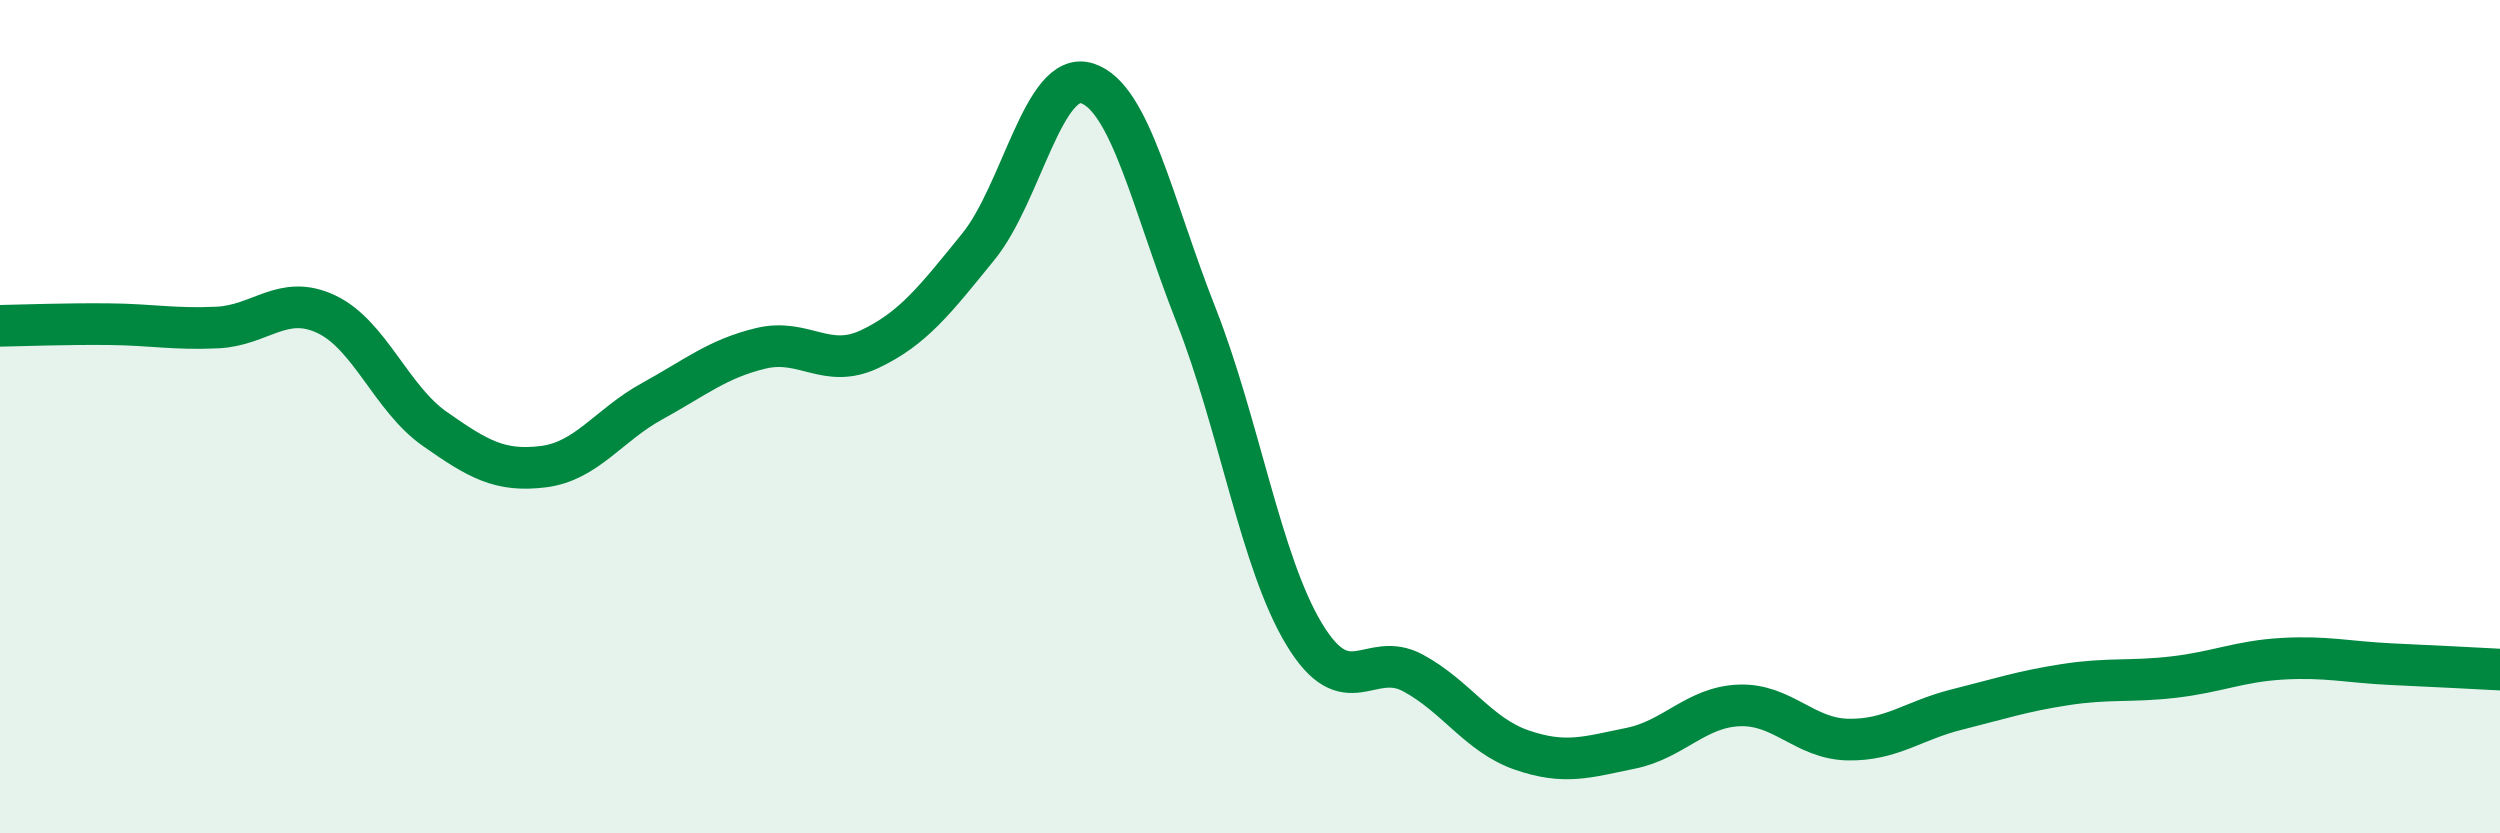
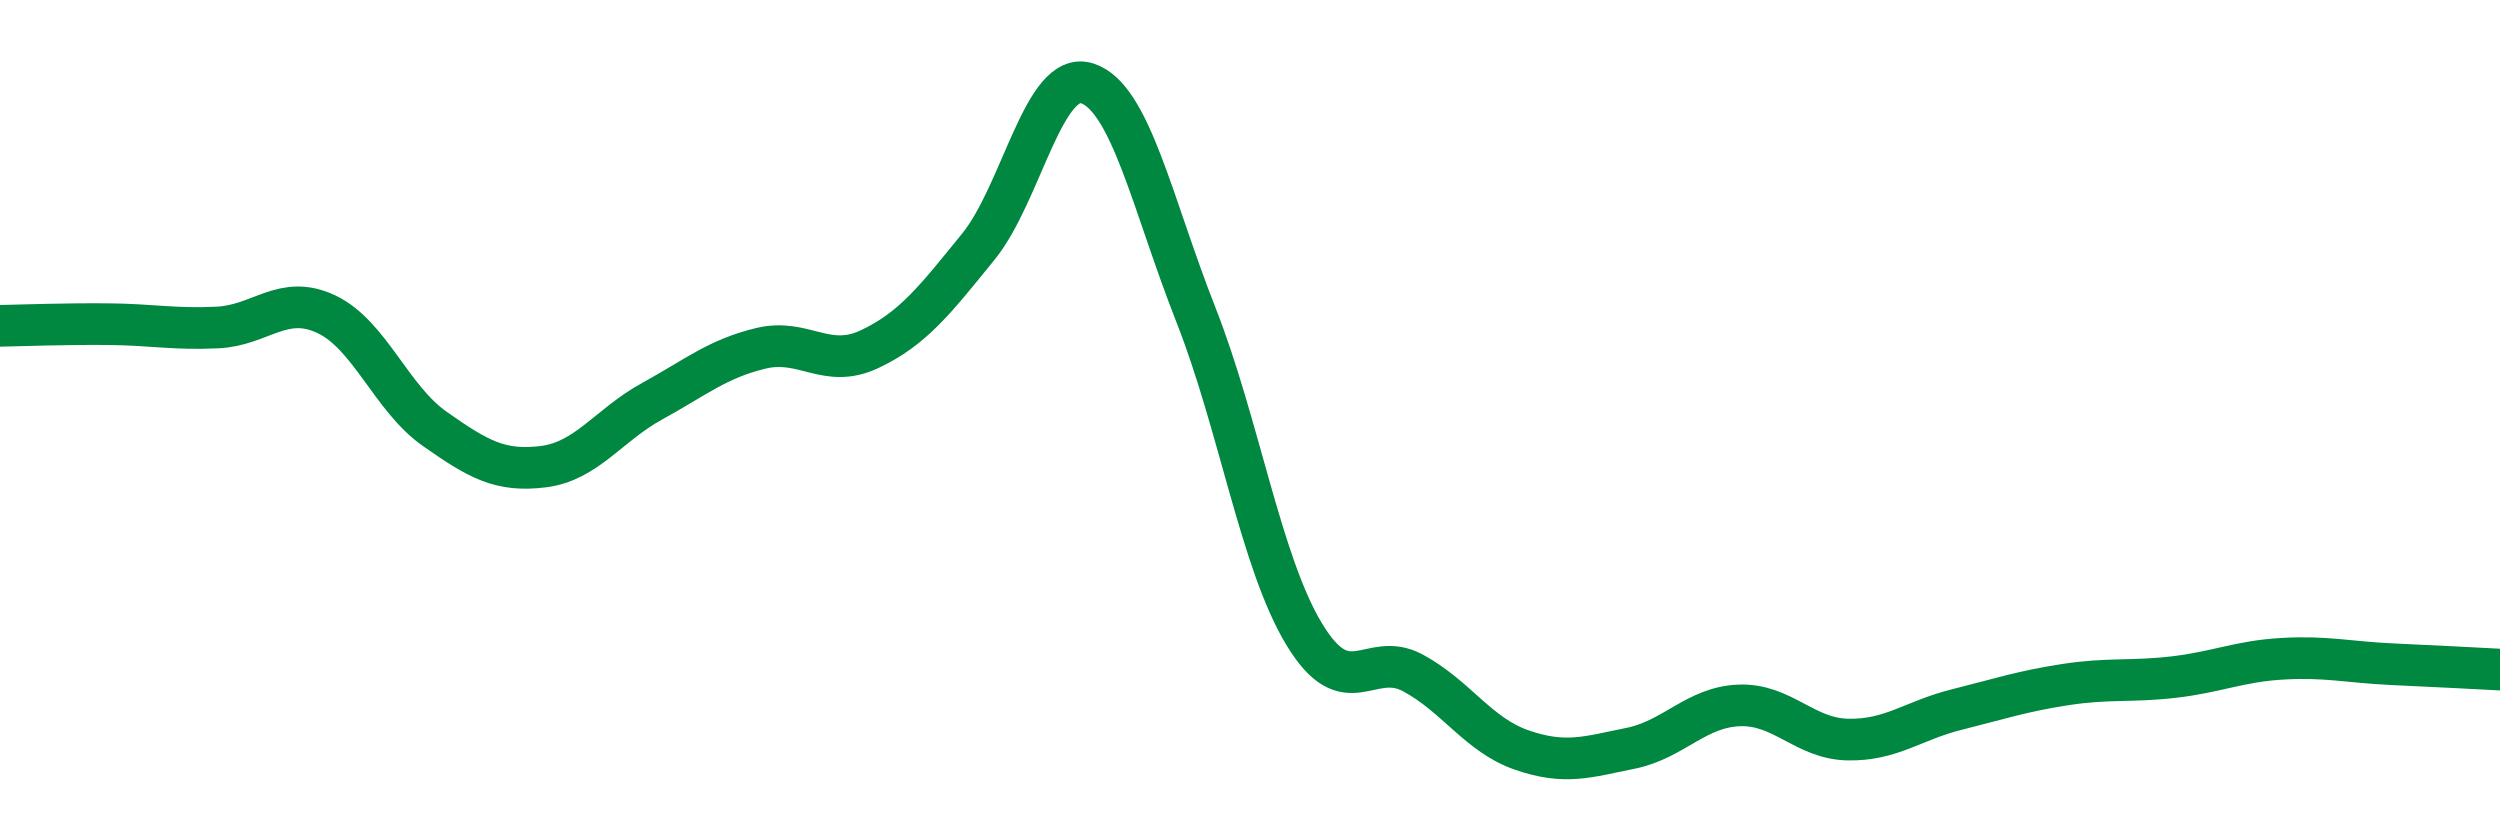
<svg xmlns="http://www.w3.org/2000/svg" width="60" height="20" viewBox="0 0 60 20">
-   <path d="M 0,7.82 C 0.52,7.81 1.57,7.77 2.61,7.78 C 3.65,7.79 4.18,7.91 5.22,7.86 C 6.26,7.81 6.79,7.05 7.83,7.54 C 8.87,8.03 9.39,9.56 10.43,10.29 C 11.47,11.02 12,11.33 13.04,11.2 C 14.08,11.07 14.61,10.2 15.65,9.63 C 16.69,9.06 17.22,8.61 18.26,8.36 C 19.3,8.11 19.83,8.87 20.87,8.38 C 21.91,7.89 22.44,7.2 23.48,5.92 C 24.52,4.64 25.05,1.67 26.09,2 C 27.13,2.33 27.66,4.91 28.7,7.55 C 29.74,10.19 30.26,13.5 31.3,15.22 C 32.34,16.94 32.87,15.59 33.91,16.15 C 34.95,16.71 35.48,17.64 36.52,18 C 37.56,18.36 38.09,18.17 39.13,17.96 C 40.17,17.75 40.7,16.97 41.74,16.93 C 42.78,16.89 43.31,17.73 44.35,17.75 C 45.39,17.77 45.92,17.29 46.96,17.03 C 48,16.77 48.53,16.59 49.57,16.43 C 50.61,16.27 51.13,16.37 52.17,16.25 C 53.21,16.13 53.74,15.87 54.78,15.81 C 55.82,15.75 56.35,15.89 57.39,15.94 C 58.43,15.99 59.48,16.04 60,16.07L60 20L0 20Z" fill="#008740" opacity="0.1" stroke-linecap="round" stroke-linejoin="round" />
  <path d="M 0,7.82 C 0.52,7.81 1.57,7.77 2.61,7.78 C 3.65,7.79 4.18,7.91 5.22,7.86 C 6.26,7.81 6.79,7.05 7.83,7.54 C 8.87,8.03 9.39,9.56 10.43,10.29 C 11.47,11.02 12,11.33 13.04,11.2 C 14.08,11.07 14.61,10.2 15.65,9.63 C 16.69,9.06 17.22,8.61 18.26,8.36 C 19.3,8.11 19.83,8.87 20.87,8.38 C 21.91,7.89 22.44,7.2 23.48,5.92 C 24.52,4.64 25.05,1.67 26.09,2 C 27.13,2.33 27.66,4.91 28.7,7.55 C 29.74,10.19 30.26,13.5 31.3,15.22 C 32.34,16.94 32.87,15.59 33.91,16.15 C 34.95,16.71 35.48,17.64 36.52,18 C 37.56,18.36 38.09,18.17 39.13,17.96 C 40.17,17.75 40.7,16.97 41.74,16.93 C 42.78,16.89 43.31,17.73 44.35,17.75 C 45.39,17.77 45.92,17.29 46.96,17.03 C 48,16.77 48.53,16.59 49.57,16.43 C 50.61,16.27 51.13,16.37 52.17,16.25 C 53.21,16.13 53.74,15.87 54.78,15.81 C 55.82,15.75 56.35,15.89 57.39,15.94 C 58.43,15.99 59.48,16.04 60,16.07" stroke="#008740" stroke-width="1" fill="none" stroke-linecap="round" stroke-linejoin="round" />
</svg>